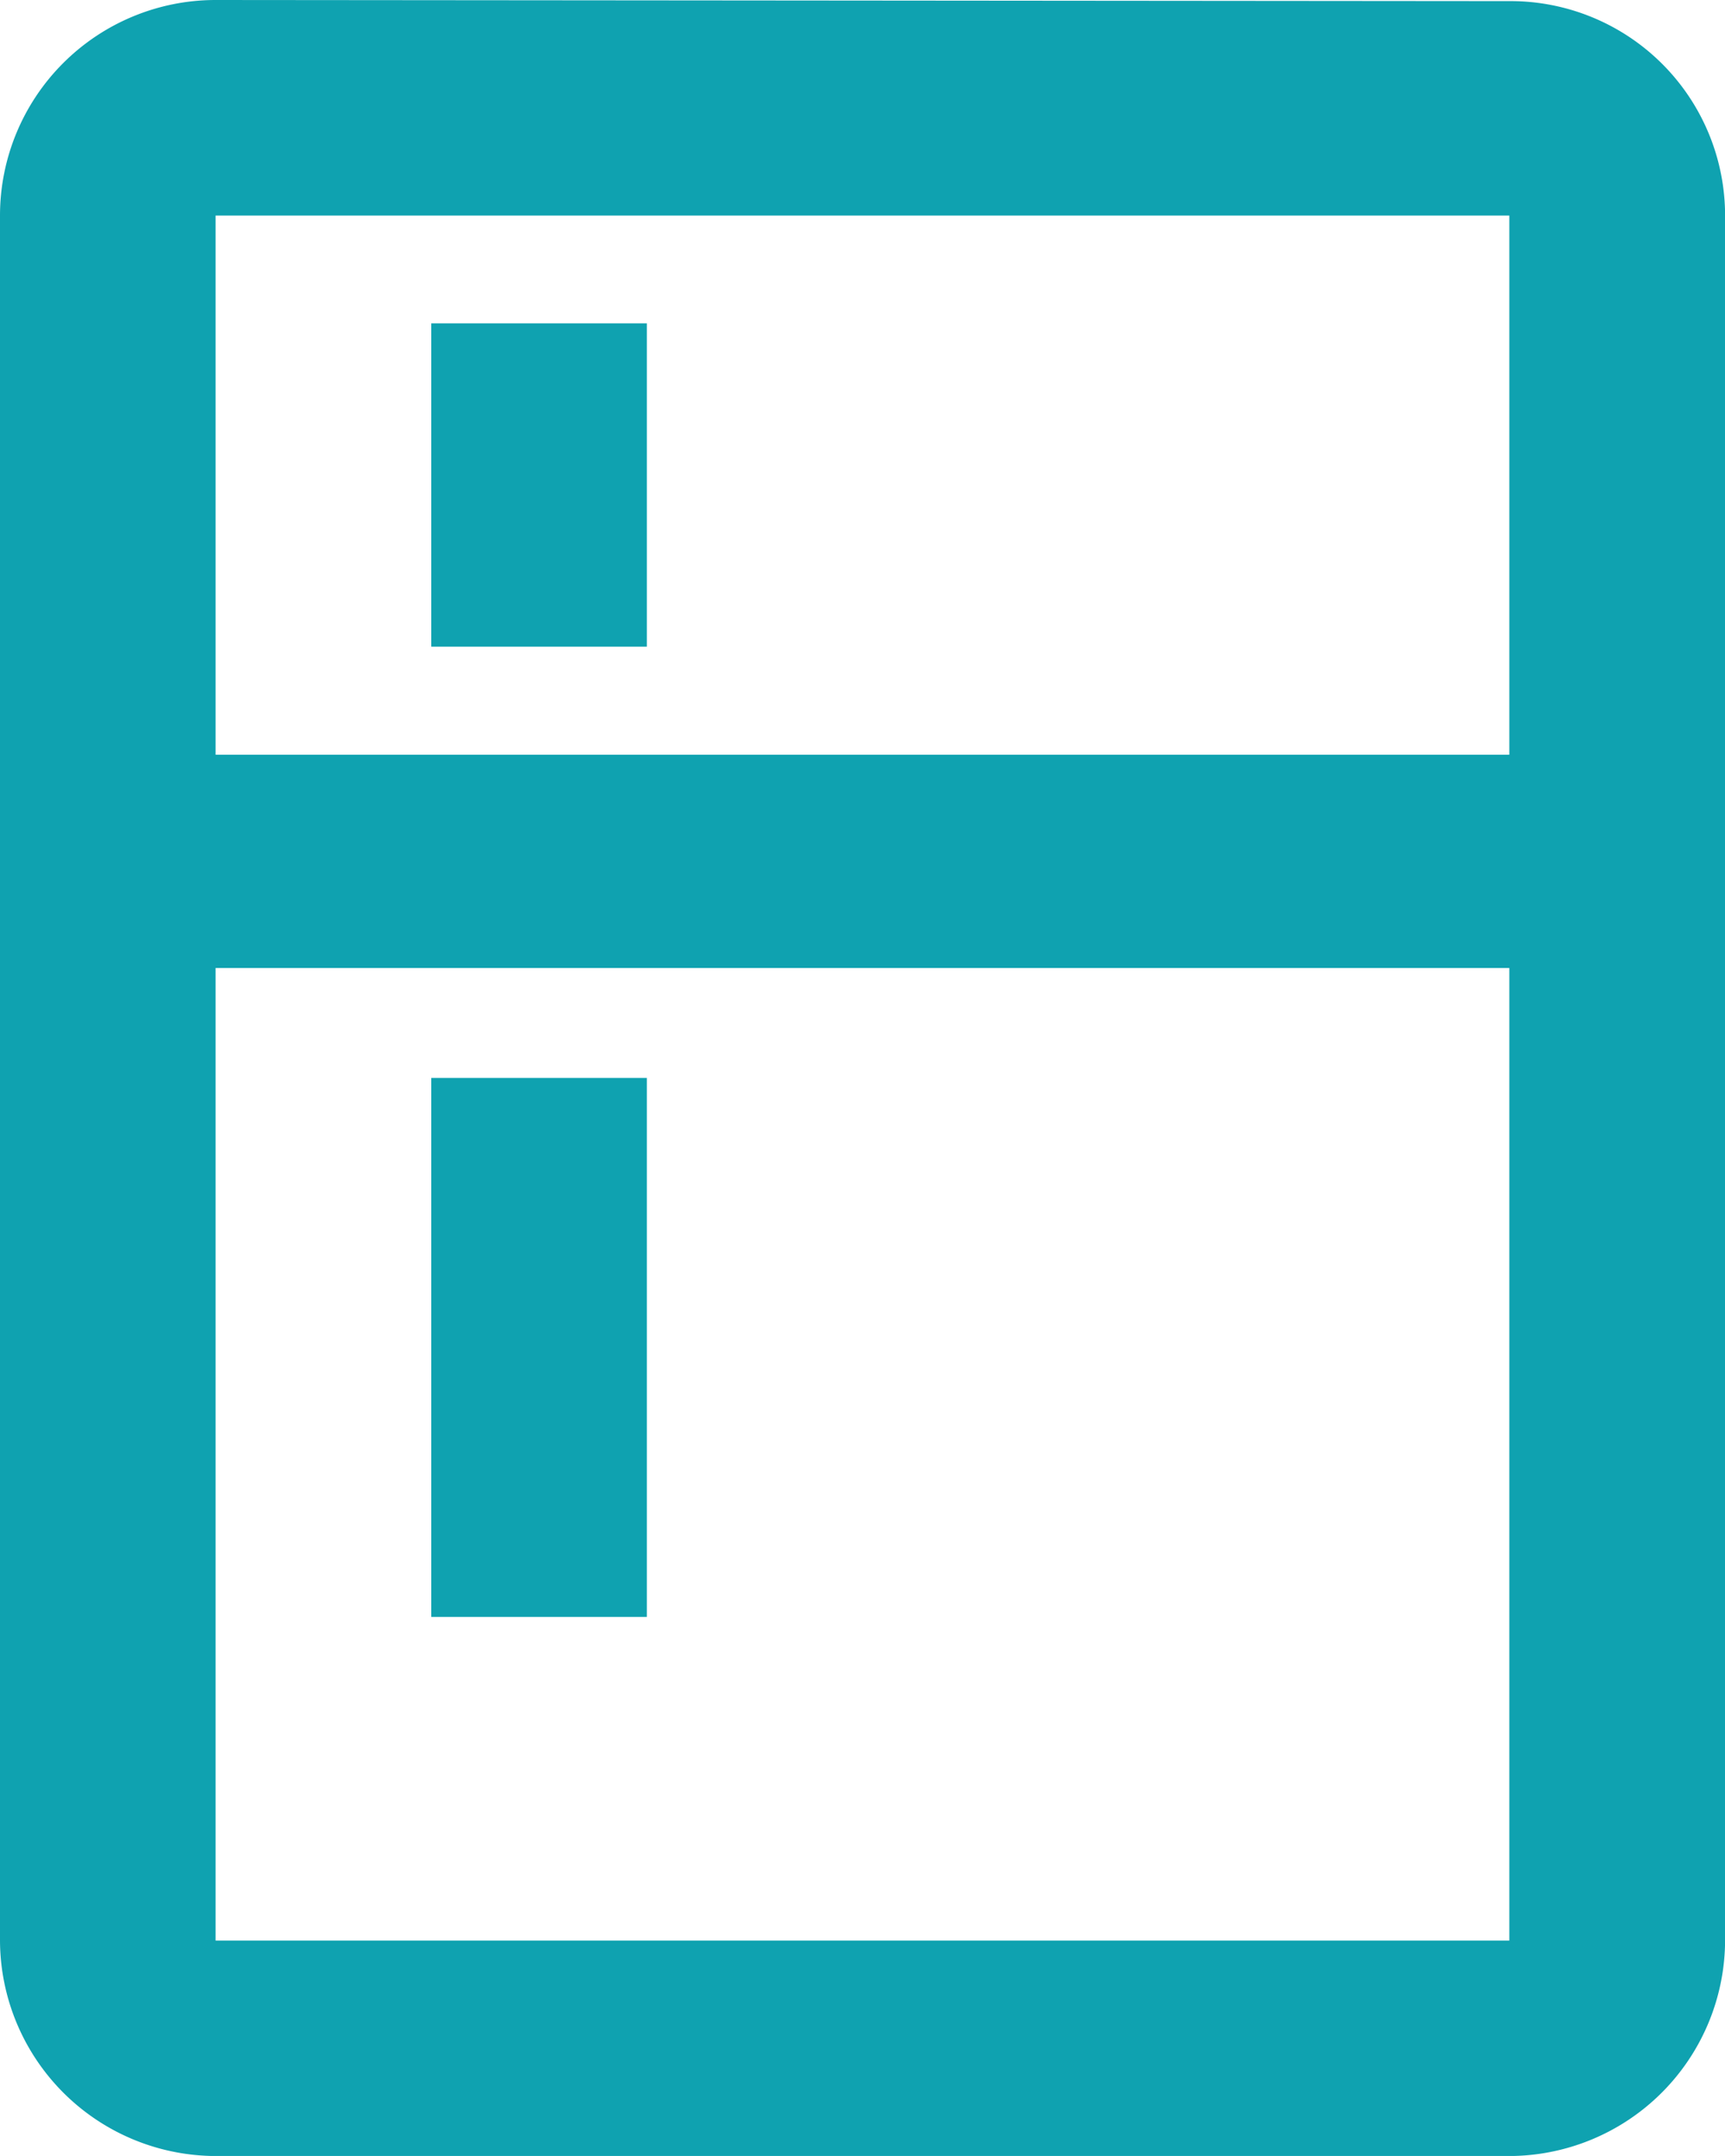
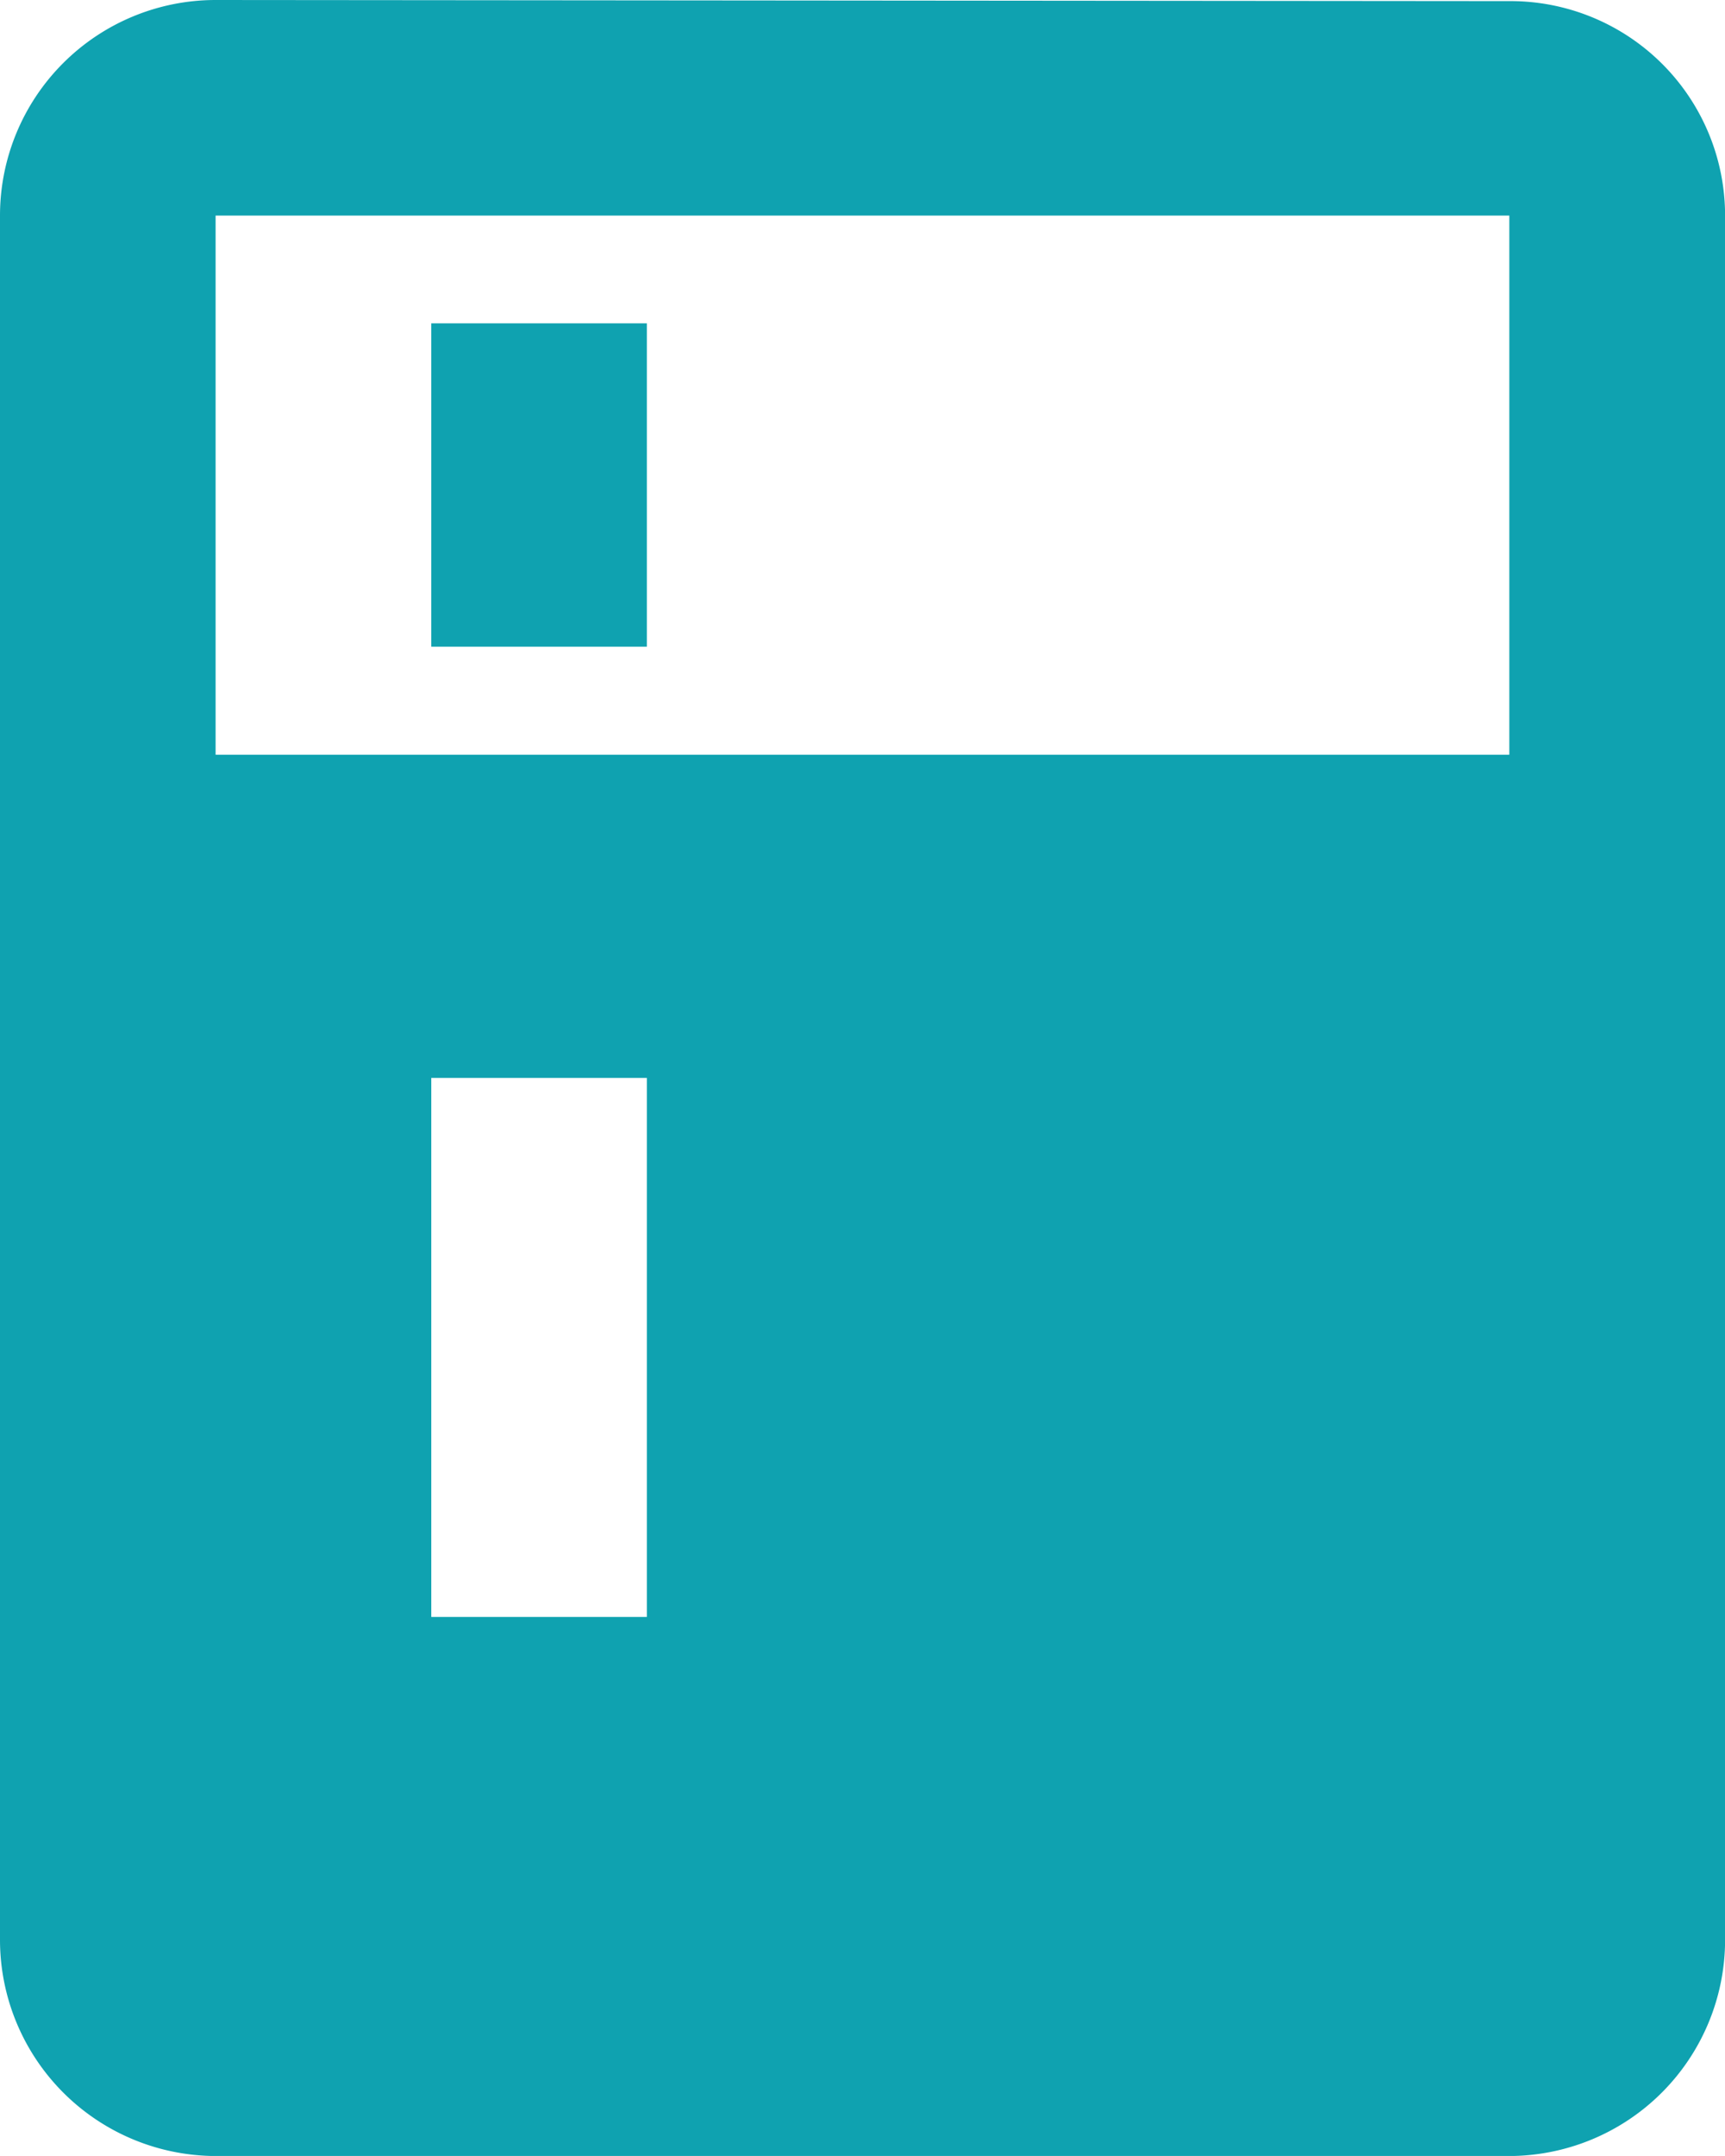
<svg xmlns="http://www.w3.org/2000/svg" width="20.099" height="25.123" viewBox="0 0 20.099 25.123">
-   <path id="Icon_material-kitchen" data-name="Icon material-kitchen" d="M23.586,3.013,8.512,3A2.512,2.512,0,0,0,6,5.512v20.1a2.52,2.52,0,0,0,2.512,2.512H23.586A2.52,2.52,0,0,0,26.1,25.611V5.512A2.5,2.5,0,0,0,23.586,3.013Zm0,22.6H8.512V14.28H23.586Zm0-13.818H8.512V5.512H23.586ZM11.025,6.768h2.512v3.768H11.025Zm0,8.793h2.512v6.281H11.025Z" transform="translate(-6 -3)" fill="#0fa2b0" />
+   <path id="Icon_material-kitchen" data-name="Icon material-kitchen" d="M23.586,3.013,8.512,3A2.512,2.512,0,0,0,6,5.512v20.1a2.52,2.52,0,0,0,2.512,2.512H23.586A2.52,2.52,0,0,0,26.1,25.611V5.512A2.5,2.5,0,0,0,23.586,3.013Zm0,22.6H8.512H23.586Zm0-13.818H8.512V5.512H23.586ZM11.025,6.768h2.512v3.768H11.025Zm0,8.793h2.512v6.281H11.025Z" transform="translate(-6 -3)" fill="#0fa2b0" />
</svg>